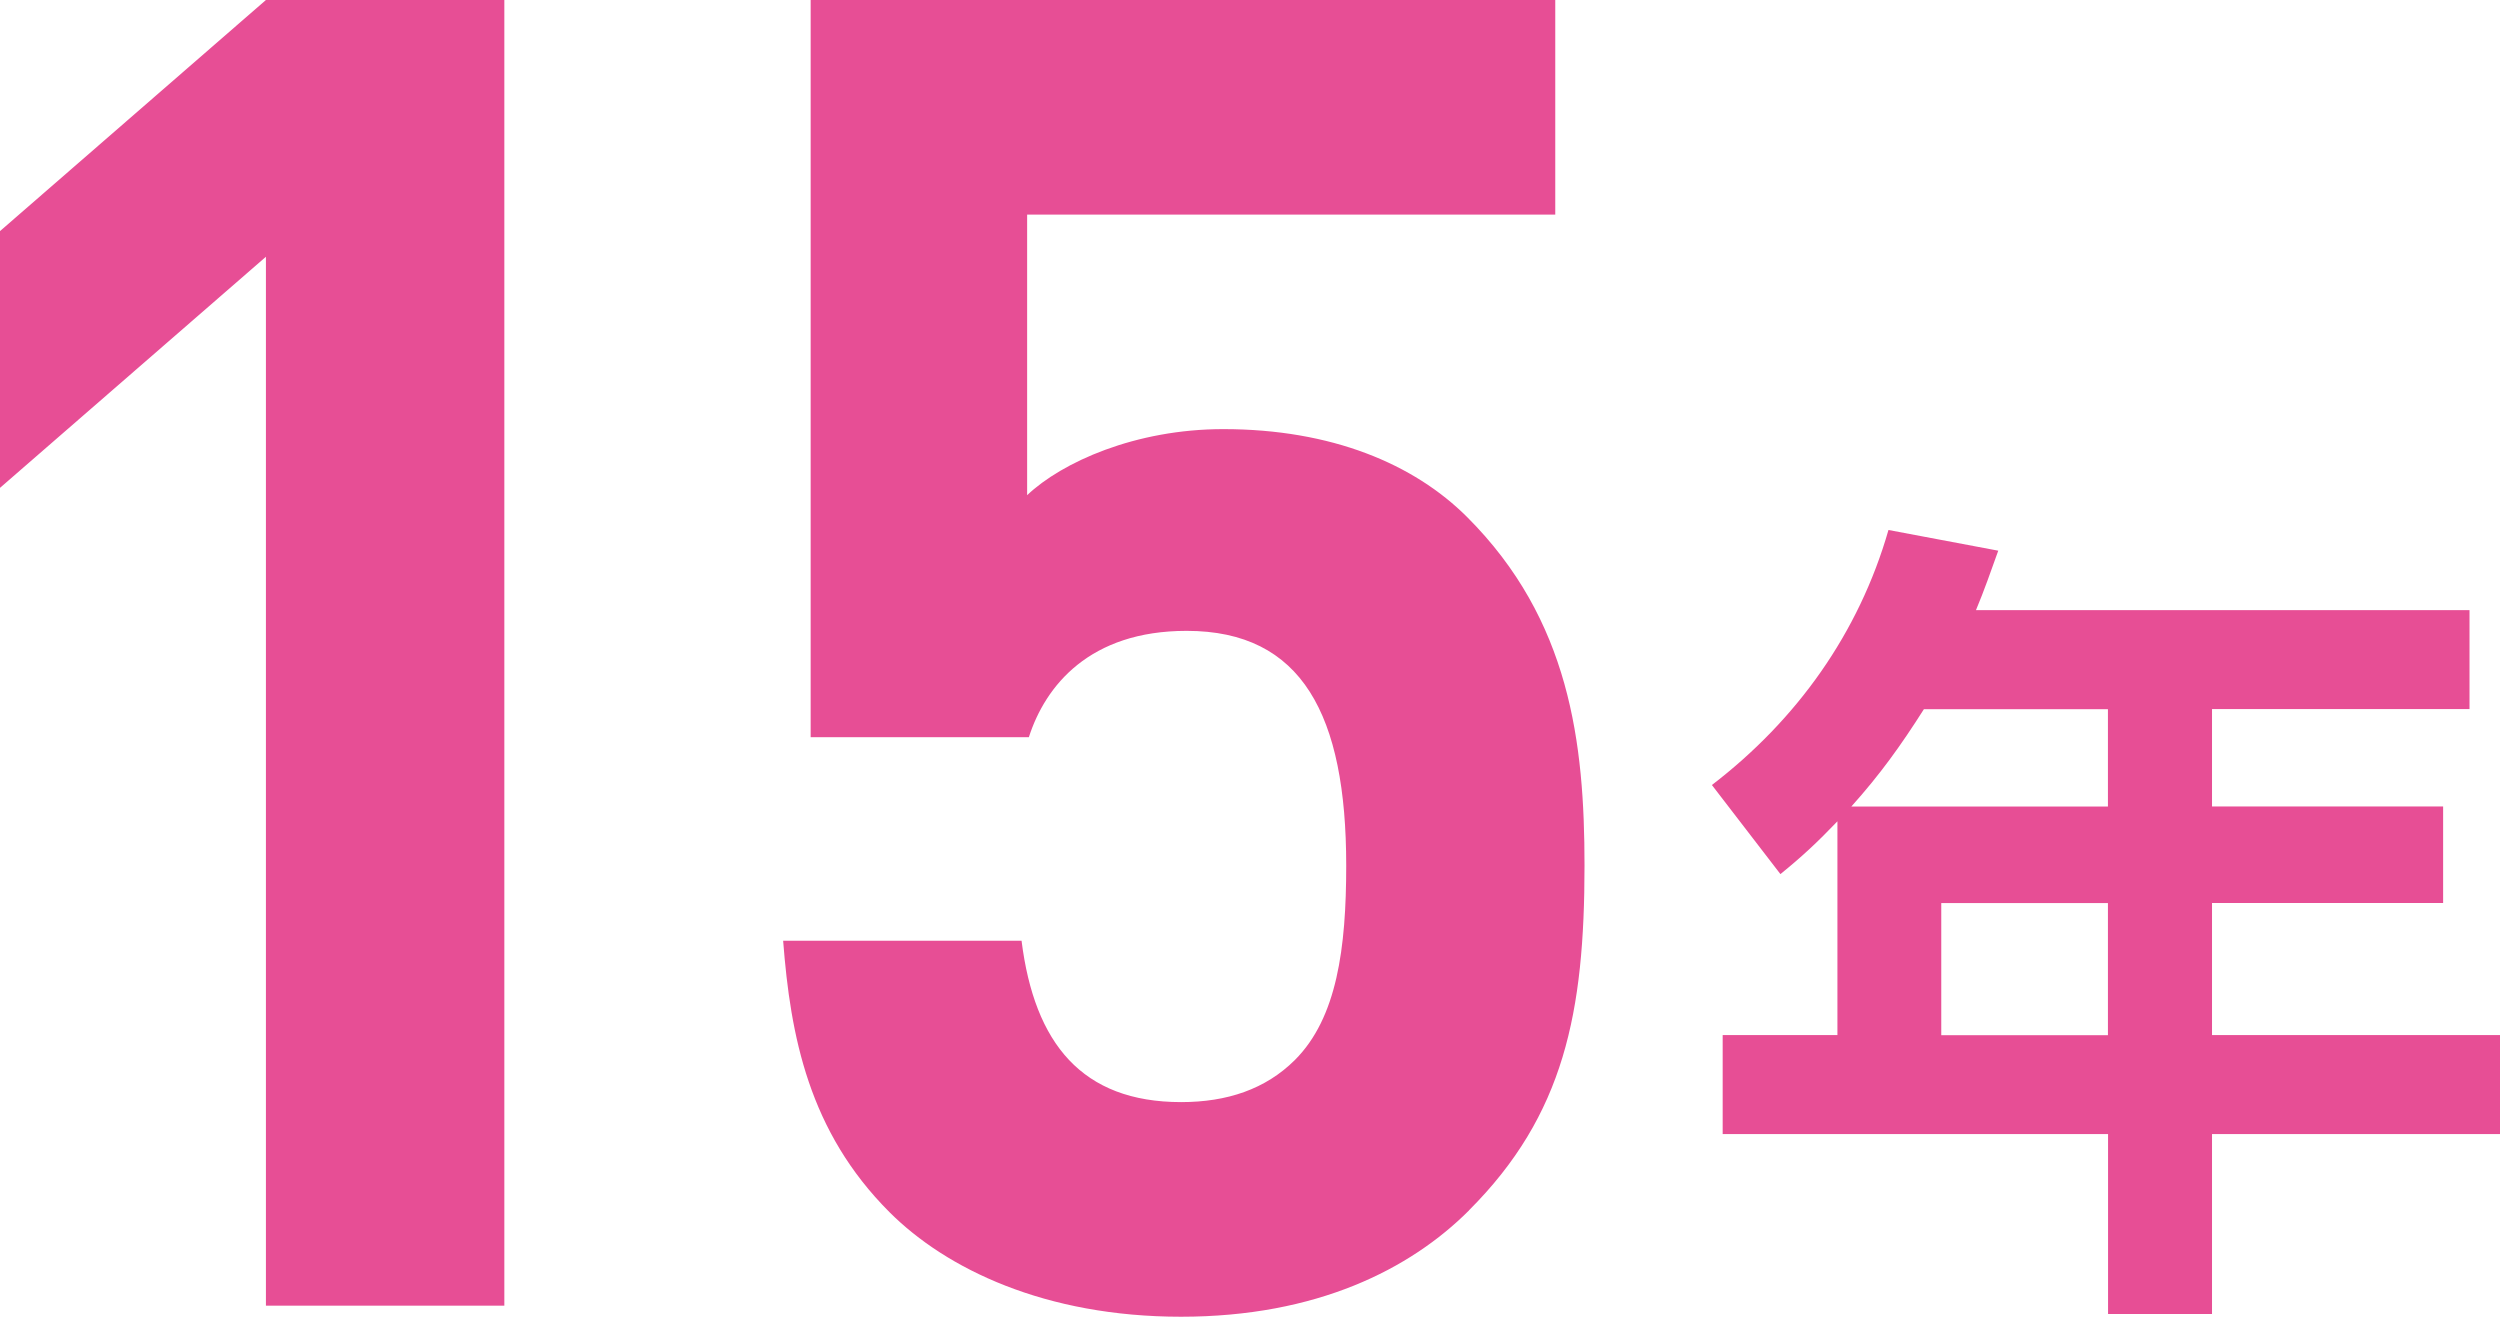
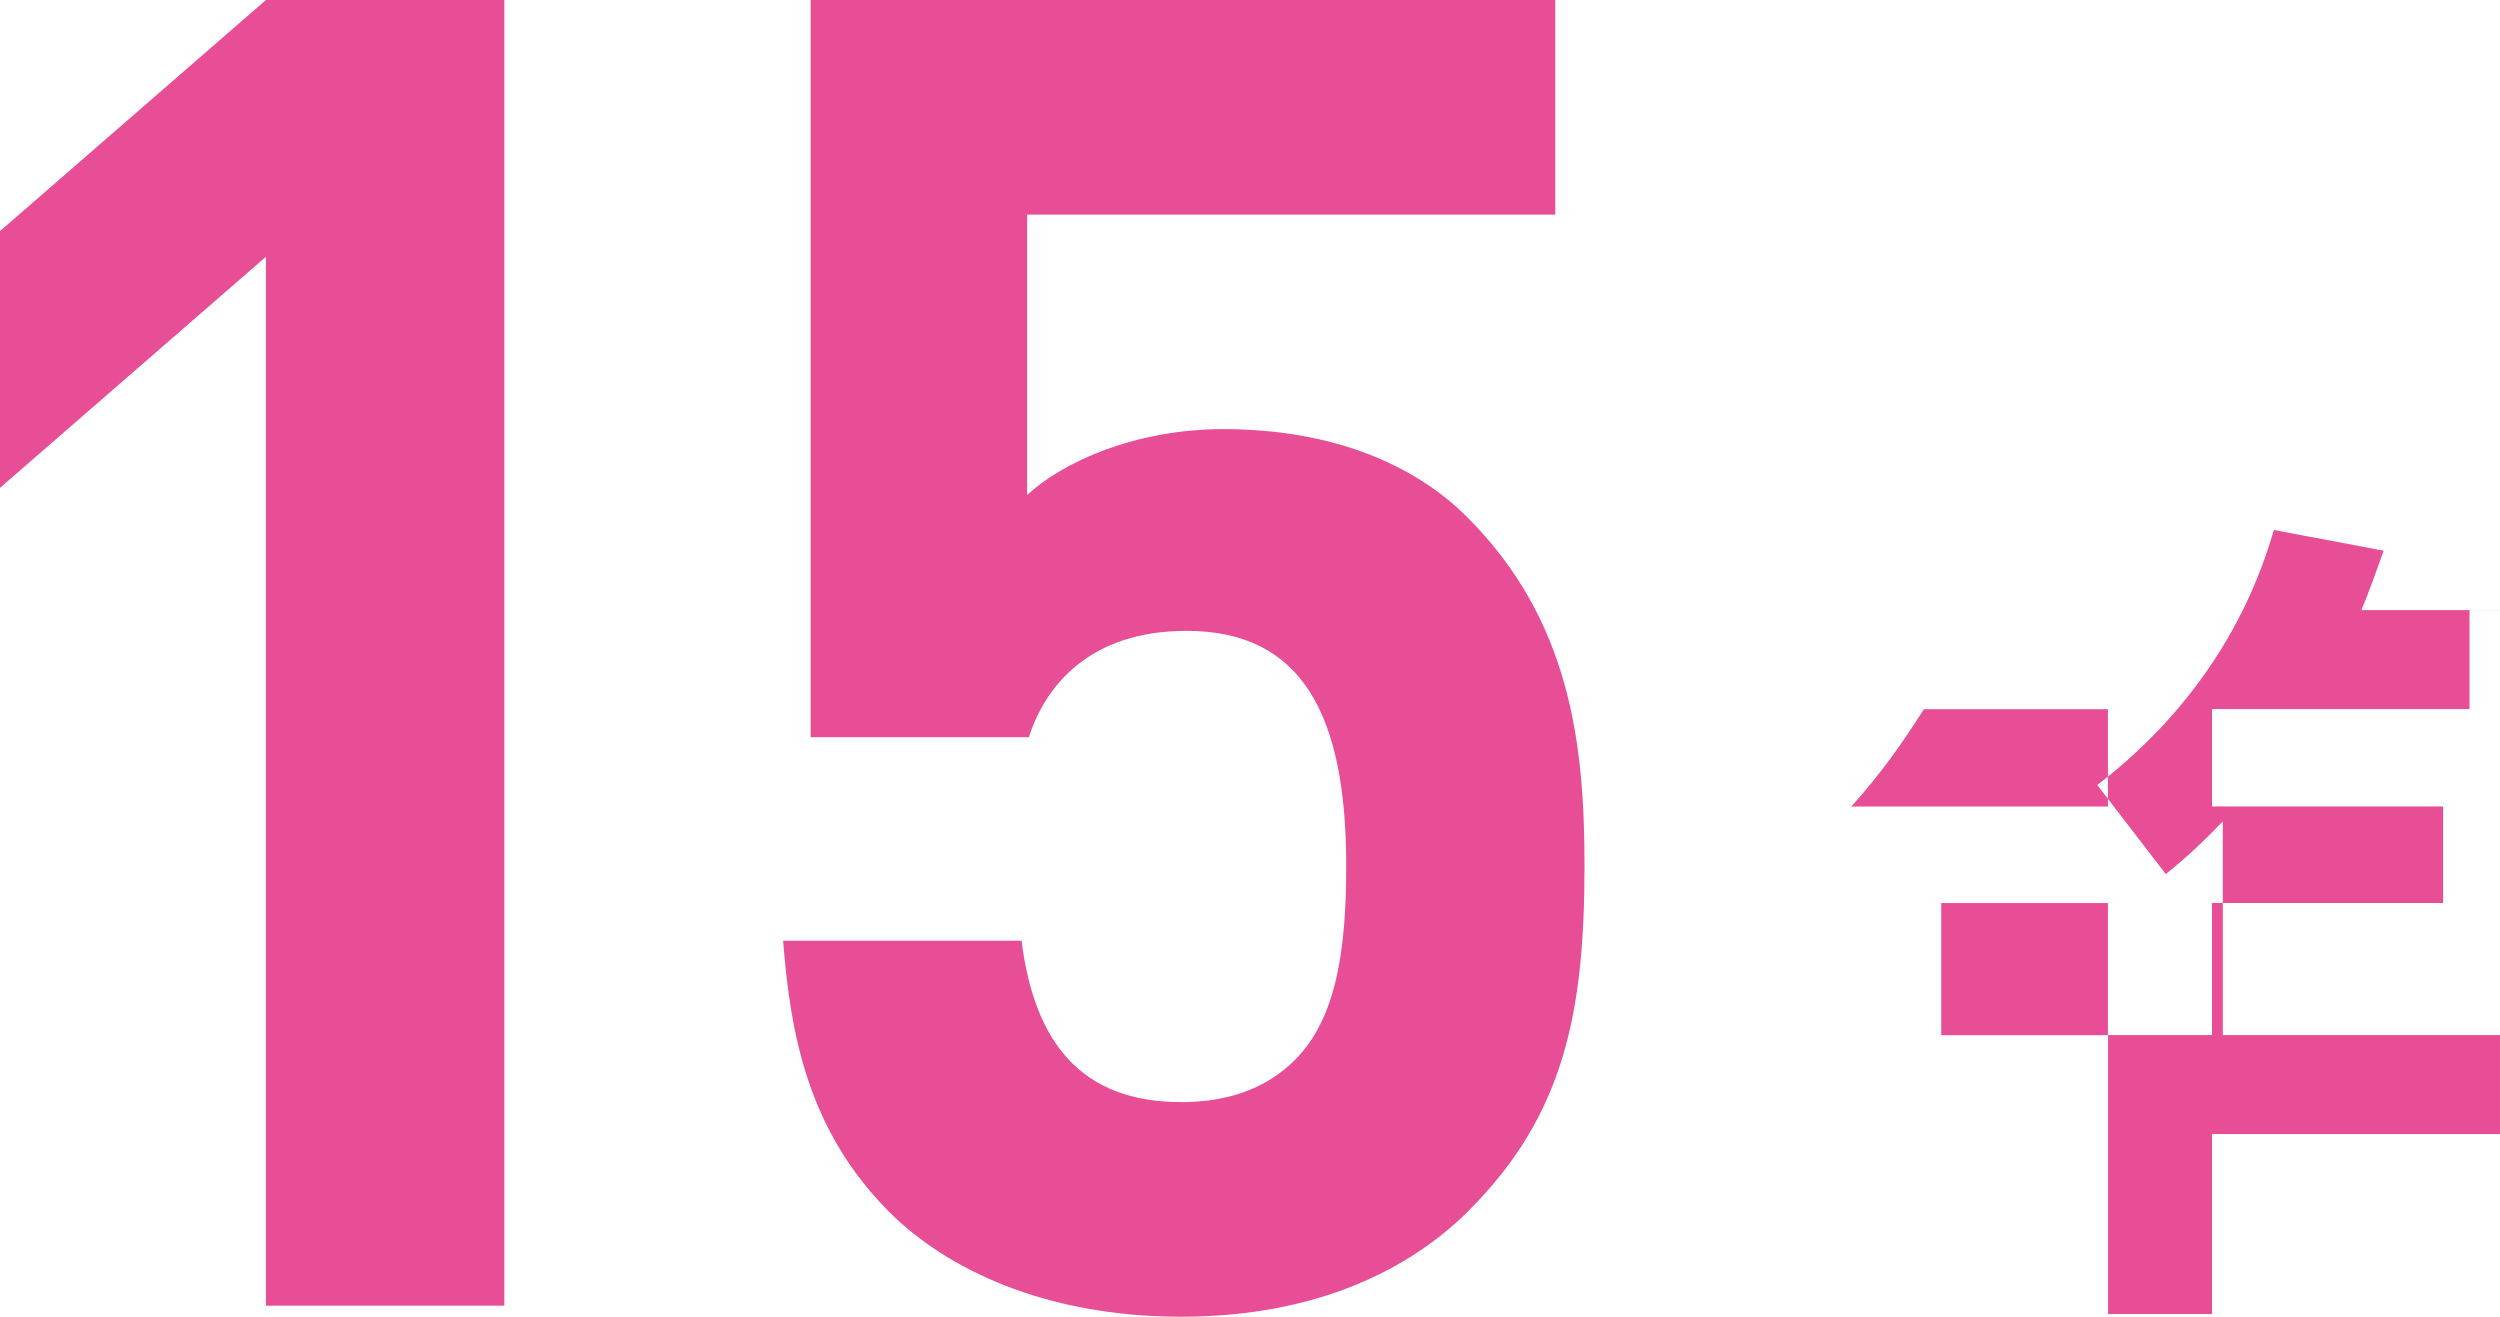
<svg xmlns="http://www.w3.org/2000/svg" viewBox="0 0 201.75 106.26">
-   <path d="M21.46 105.37V20.72L0 39.37V18.65L21.46 0H40.7v105.37H21.46zm97.09-7.69c-4.74 4.74-12.28 8.58-23.24 8.58s-18.94-3.85-23.53-8.44c-6.51-6.51-7.99-14.21-8.58-21.9h19.24c1.04 8.29 4.88 13.02 12.88 13.02 3.7 0 6.81-1.04 9.18-3.4 3.4-3.4 4.14-9.03 4.14-15.69 0-12.14-3.55-18.94-12.88-18.94-7.84 0-11.4 4.44-12.73 8.58H65.42V0h60.09v17.32H82.89v22.64c2.81-2.66 8.73-5.33 15.83-5.33 8.73 0 15.39 2.81 19.68 7.1 8.29 8.29 9.47 18.2 9.47 28.12 0 11.84-1.63 20.13-9.32 27.82zm80.74-48.45v7.99h-20.78v7.86h18.65v7.79h-18.65v10.66h23.25v7.99h-23.25v14.52h-8.39V91.52h-31.1v-7.99h9.26V66.28c-1.6 1.67-2.8 2.8-4.6 4.26l-5.53-7.19c6.86-5.26 11.86-12.26 14.25-20.58l8.86 1.67c-.6 1.67-1.13 3.2-1.8 4.8h39.83zM149.4 65.09h20.71v-7.86h-14.85c-1.86 2.93-3.53 5.26-5.86 7.86zm7.26 7.79v10.66h13.45V72.88h-13.45z" fill="#e74e95" />
+   <path d="M21.46 105.37V20.72L0 39.37V18.65L21.46 0H40.7v105.37H21.46zm97.09-7.69c-4.74 4.74-12.28 8.58-23.24 8.58s-18.94-3.85-23.53-8.44c-6.51-6.51-7.99-14.21-8.58-21.9h19.24c1.04 8.29 4.88 13.02 12.88 13.02 3.7 0 6.81-1.04 9.18-3.4 3.4-3.4 4.14-9.03 4.14-15.69 0-12.14-3.55-18.94-12.88-18.94-7.84 0-11.4 4.44-12.73 8.58H65.42V0h60.09v17.32H82.89v22.64c2.81-2.66 8.73-5.33 15.83-5.33 8.73 0 15.39 2.81 19.68 7.1 8.29 8.29 9.47 18.2 9.47 28.12 0 11.84-1.63 20.13-9.32 27.82zm80.74-48.45v7.99h-20.78v7.86h18.65v7.79h-18.65v10.66h23.25v7.99h-23.25v14.52h-8.39V91.52v-7.99h9.26V66.28c-1.6 1.67-2.8 2.8-4.6 4.26l-5.53-7.19c6.86-5.26 11.86-12.26 14.25-20.58l8.86 1.67c-.6 1.67-1.13 3.2-1.8 4.8h39.83zM149.4 65.09h20.71v-7.86h-14.85c-1.86 2.93-3.53 5.26-5.86 7.86zm7.26 7.79v10.66h13.45V72.88h-13.45z" fill="#e74e95" />
</svg>